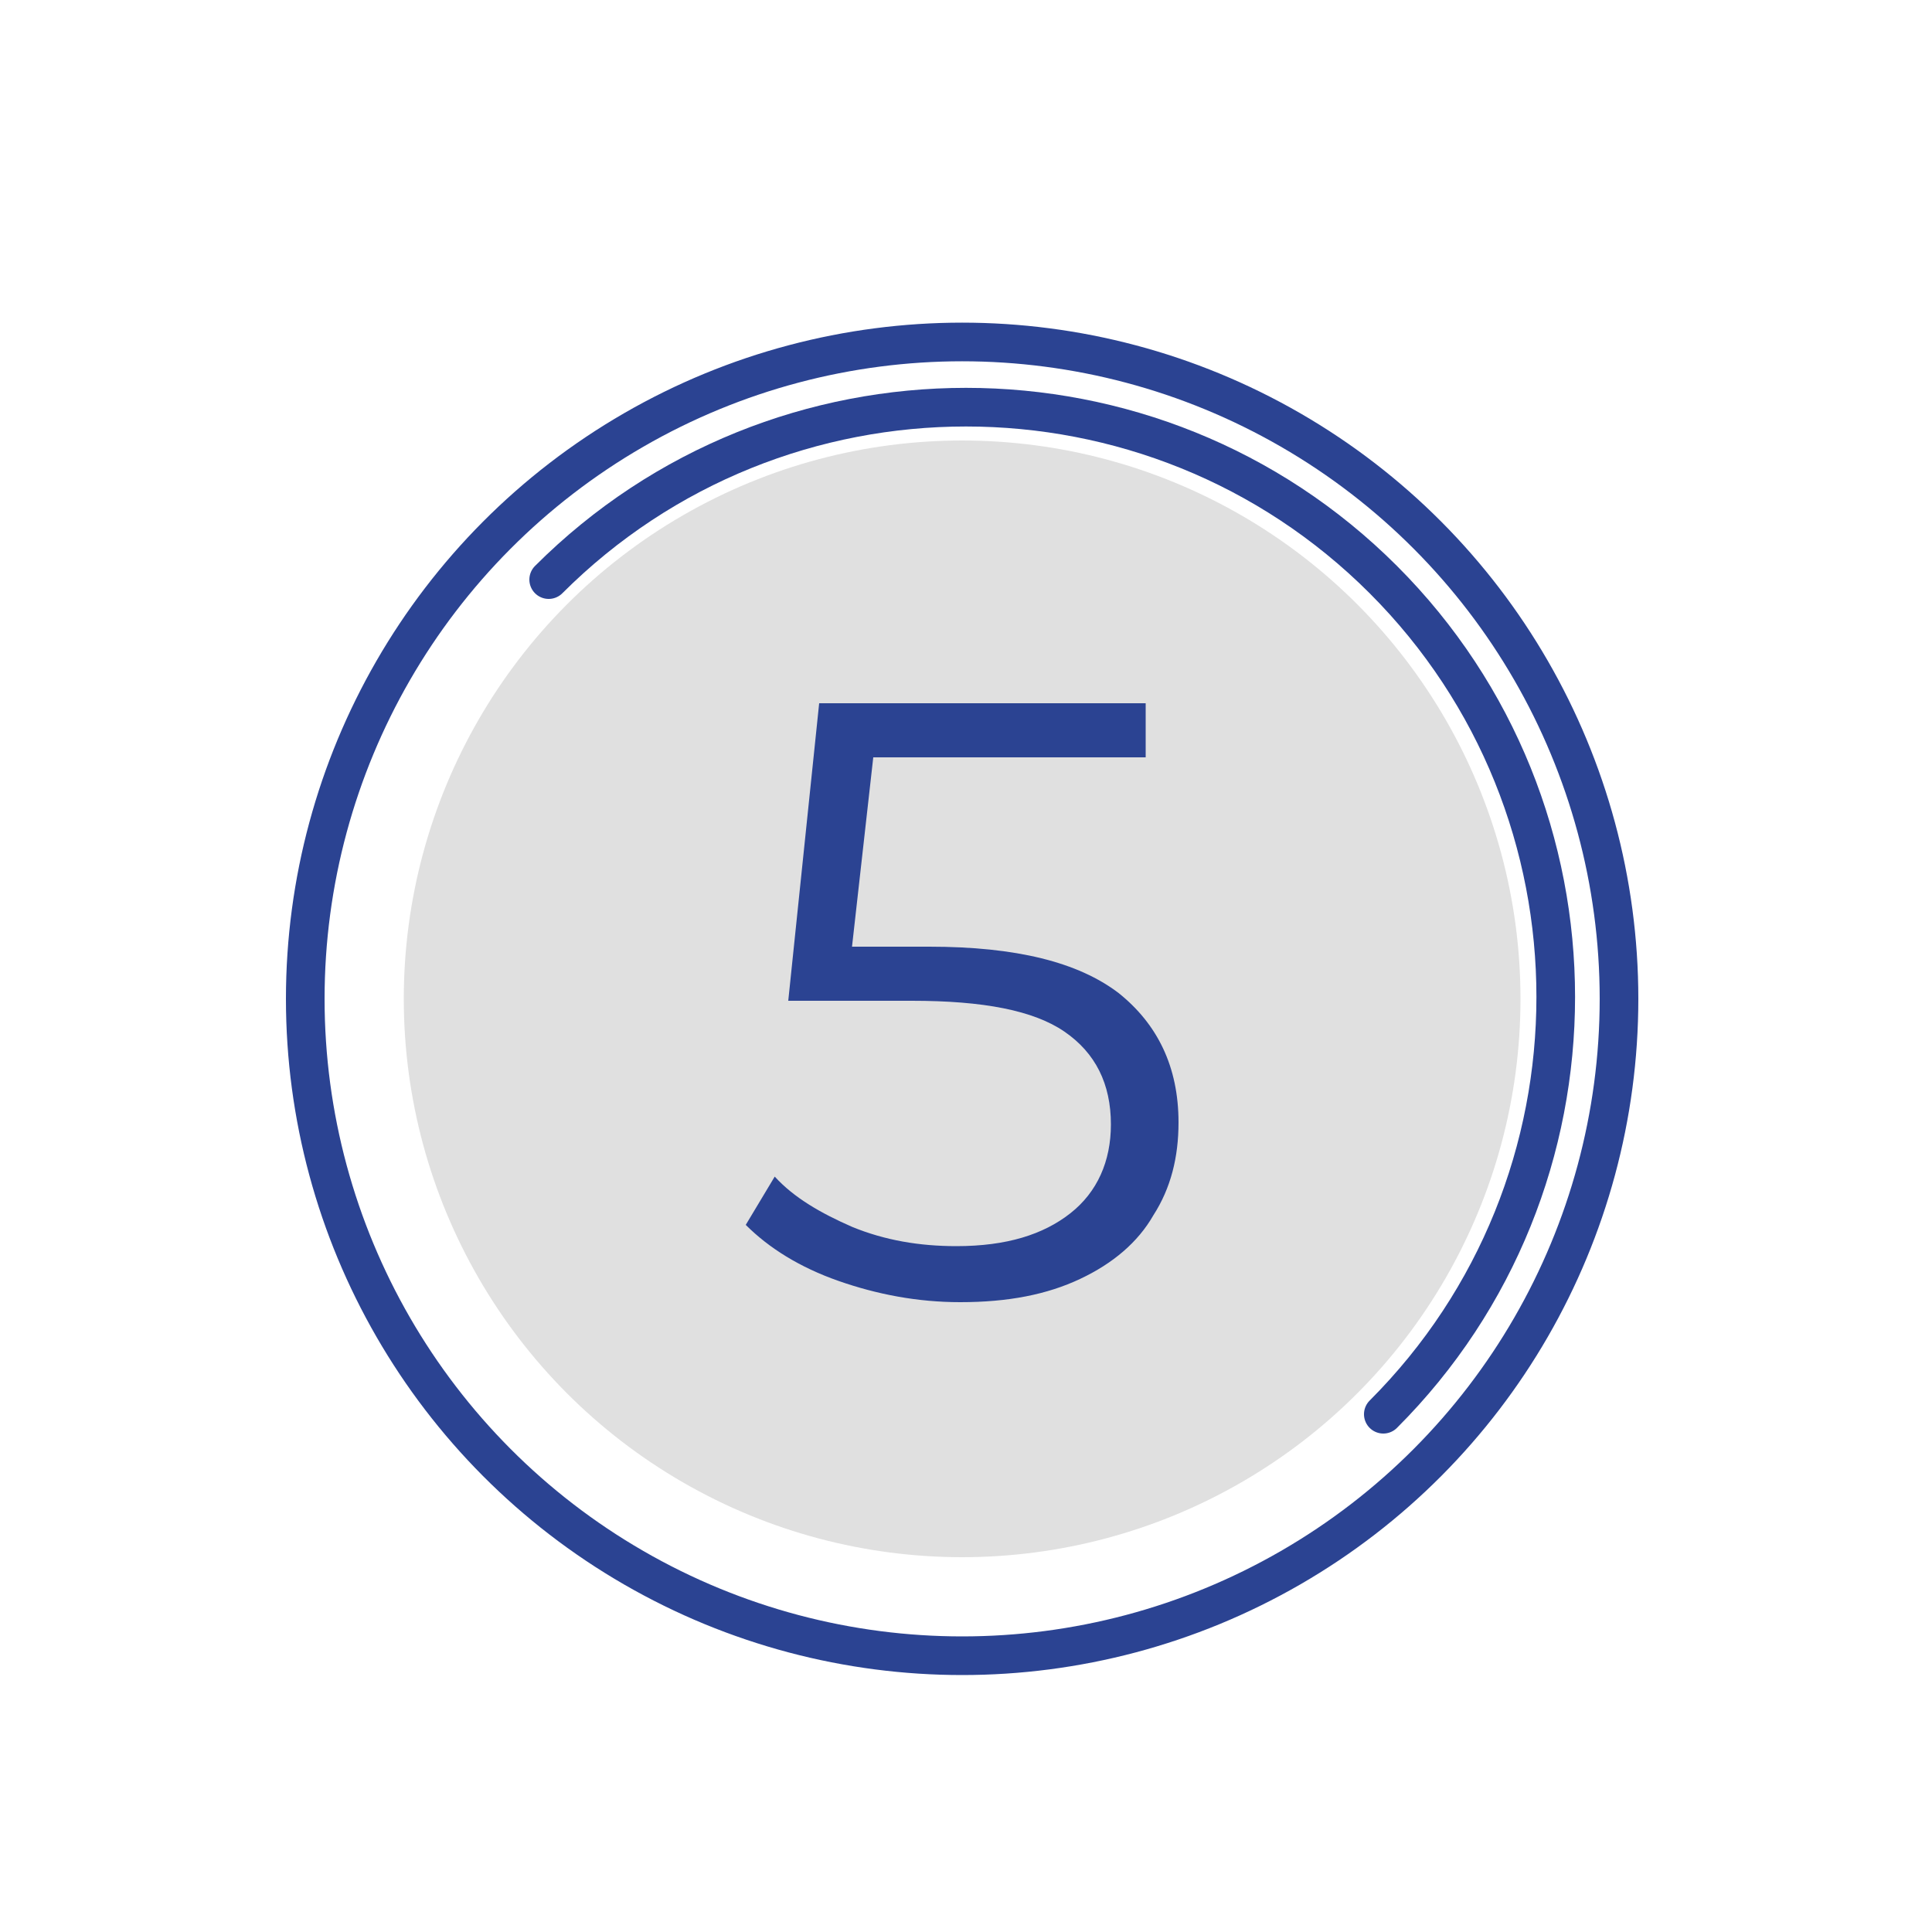
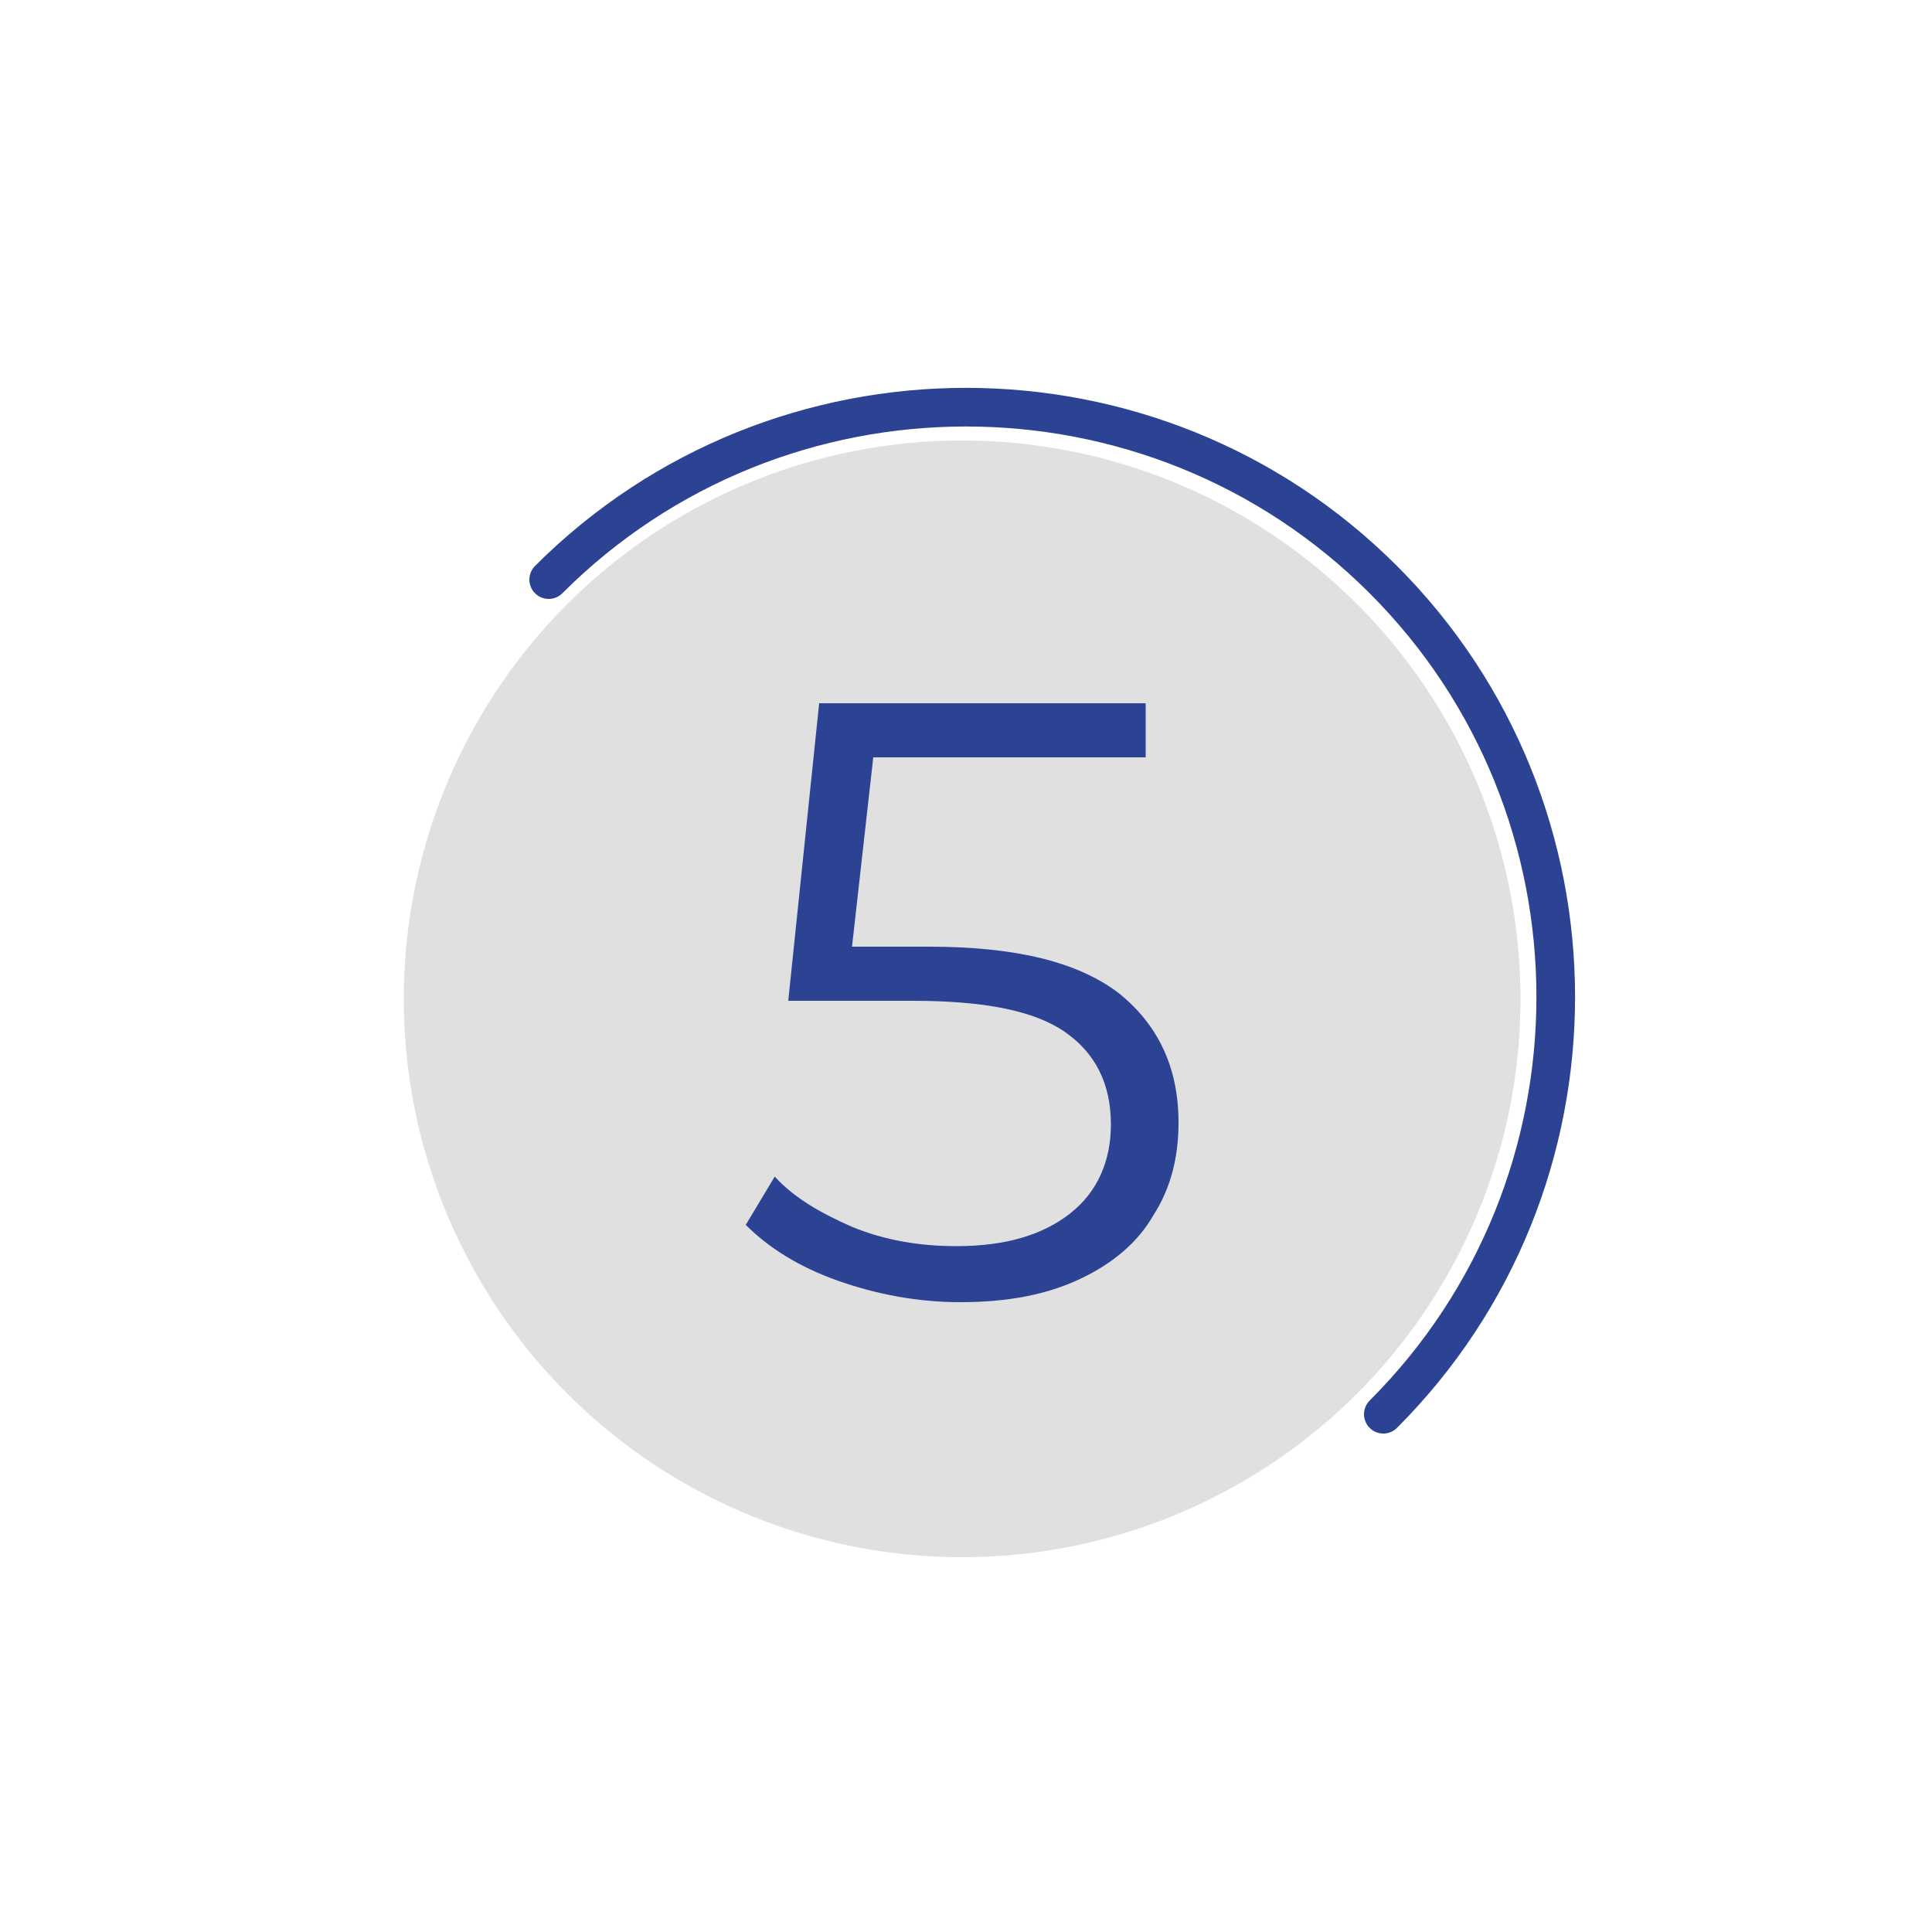
<svg xmlns="http://www.w3.org/2000/svg" x="0px" y="0px" viewBox="0 0 100 100" style="enable-background:new 0 0 100 100;" xml:space="preserve">
  <style type="text/css"> .st0{display:none;opacity:0.26;} .st1{display:inline;fill:#2B4392;} .st2{display:inline;} .st3{fill:#2B4392;} .st4{fill:none;stroke:#2B4392;stroke-width:2;stroke-linecap:round;stroke-miterlimit:10;} .st5{display:none;fill:#2B4392;} .st6{display:inline;fill:none;stroke:#2B4392;stroke-width:2;stroke-linecap:round;stroke-miterlimit:10;} .st7{fill:#E0E0E0;} .st8{fill:none;stroke:#2B4392;stroke-width:2;stroke-miterlimit:10;} .st9{fill:none;stroke:#2B4392;stroke-width:2;stroke-linecap:round;stroke-linejoin:round;stroke-miterlimit:10;} .st10{fill:none;stroke:#2B4392;stroke-width:3;stroke-linecap:round;stroke-miterlimit:10;} </style>
  <g id="Слой_4_1_"> </g>
  <g id="Слой_1" class="st0"> </g>
  <g id="Слой_5_1_"> </g>
  <g id="Слой_3"> </g>
  <g id="Слой_2">
    <g>
      <circle class="st7" cx="49.8" cy="51.7" r="28.9" />
      <g>
-         <circle class="st4" cx="49.8" cy="51.7" r="34" />
        <g>
          <path class="st3" d="M57.9,51.4c2,1.6,3.1,3.8,3.1,6.7c0,1.8-0.4,3.4-1.3,4.8c-0.8,1.4-2.1,2.5-3.8,3.3 c-1.7,0.8-3.7,1.2-6.2,1.2c-2.2,0-4.3-0.4-6.3-1.1s-3.6-1.7-4.8-2.9l1.5-2.5c1,1.1,2.4,1.9,4,2.6c1.7,0.7,3.5,1,5.4,1 c2.6,0,4.5-0.6,5.9-1.7c1.4-1.1,2.1-2.7,2.1-4.6c0-2.1-0.8-3.7-2.4-4.8c-1.6-1.1-4.2-1.6-7.9-1.6h-6.4l1.6-15.4h16.9v2.8H45.2 L44.1,49h4C52.6,49,55.8,49.8,57.9,51.4z" />
        </g>
      </g>
      <path class="st4" d="M28.4,30c11.9-11.9,31.3-11.9,43.2,0s11.9,31.3,0,43.2" />
    </g>
  </g>
  <g id="Слой_6"> </g>
</svg>